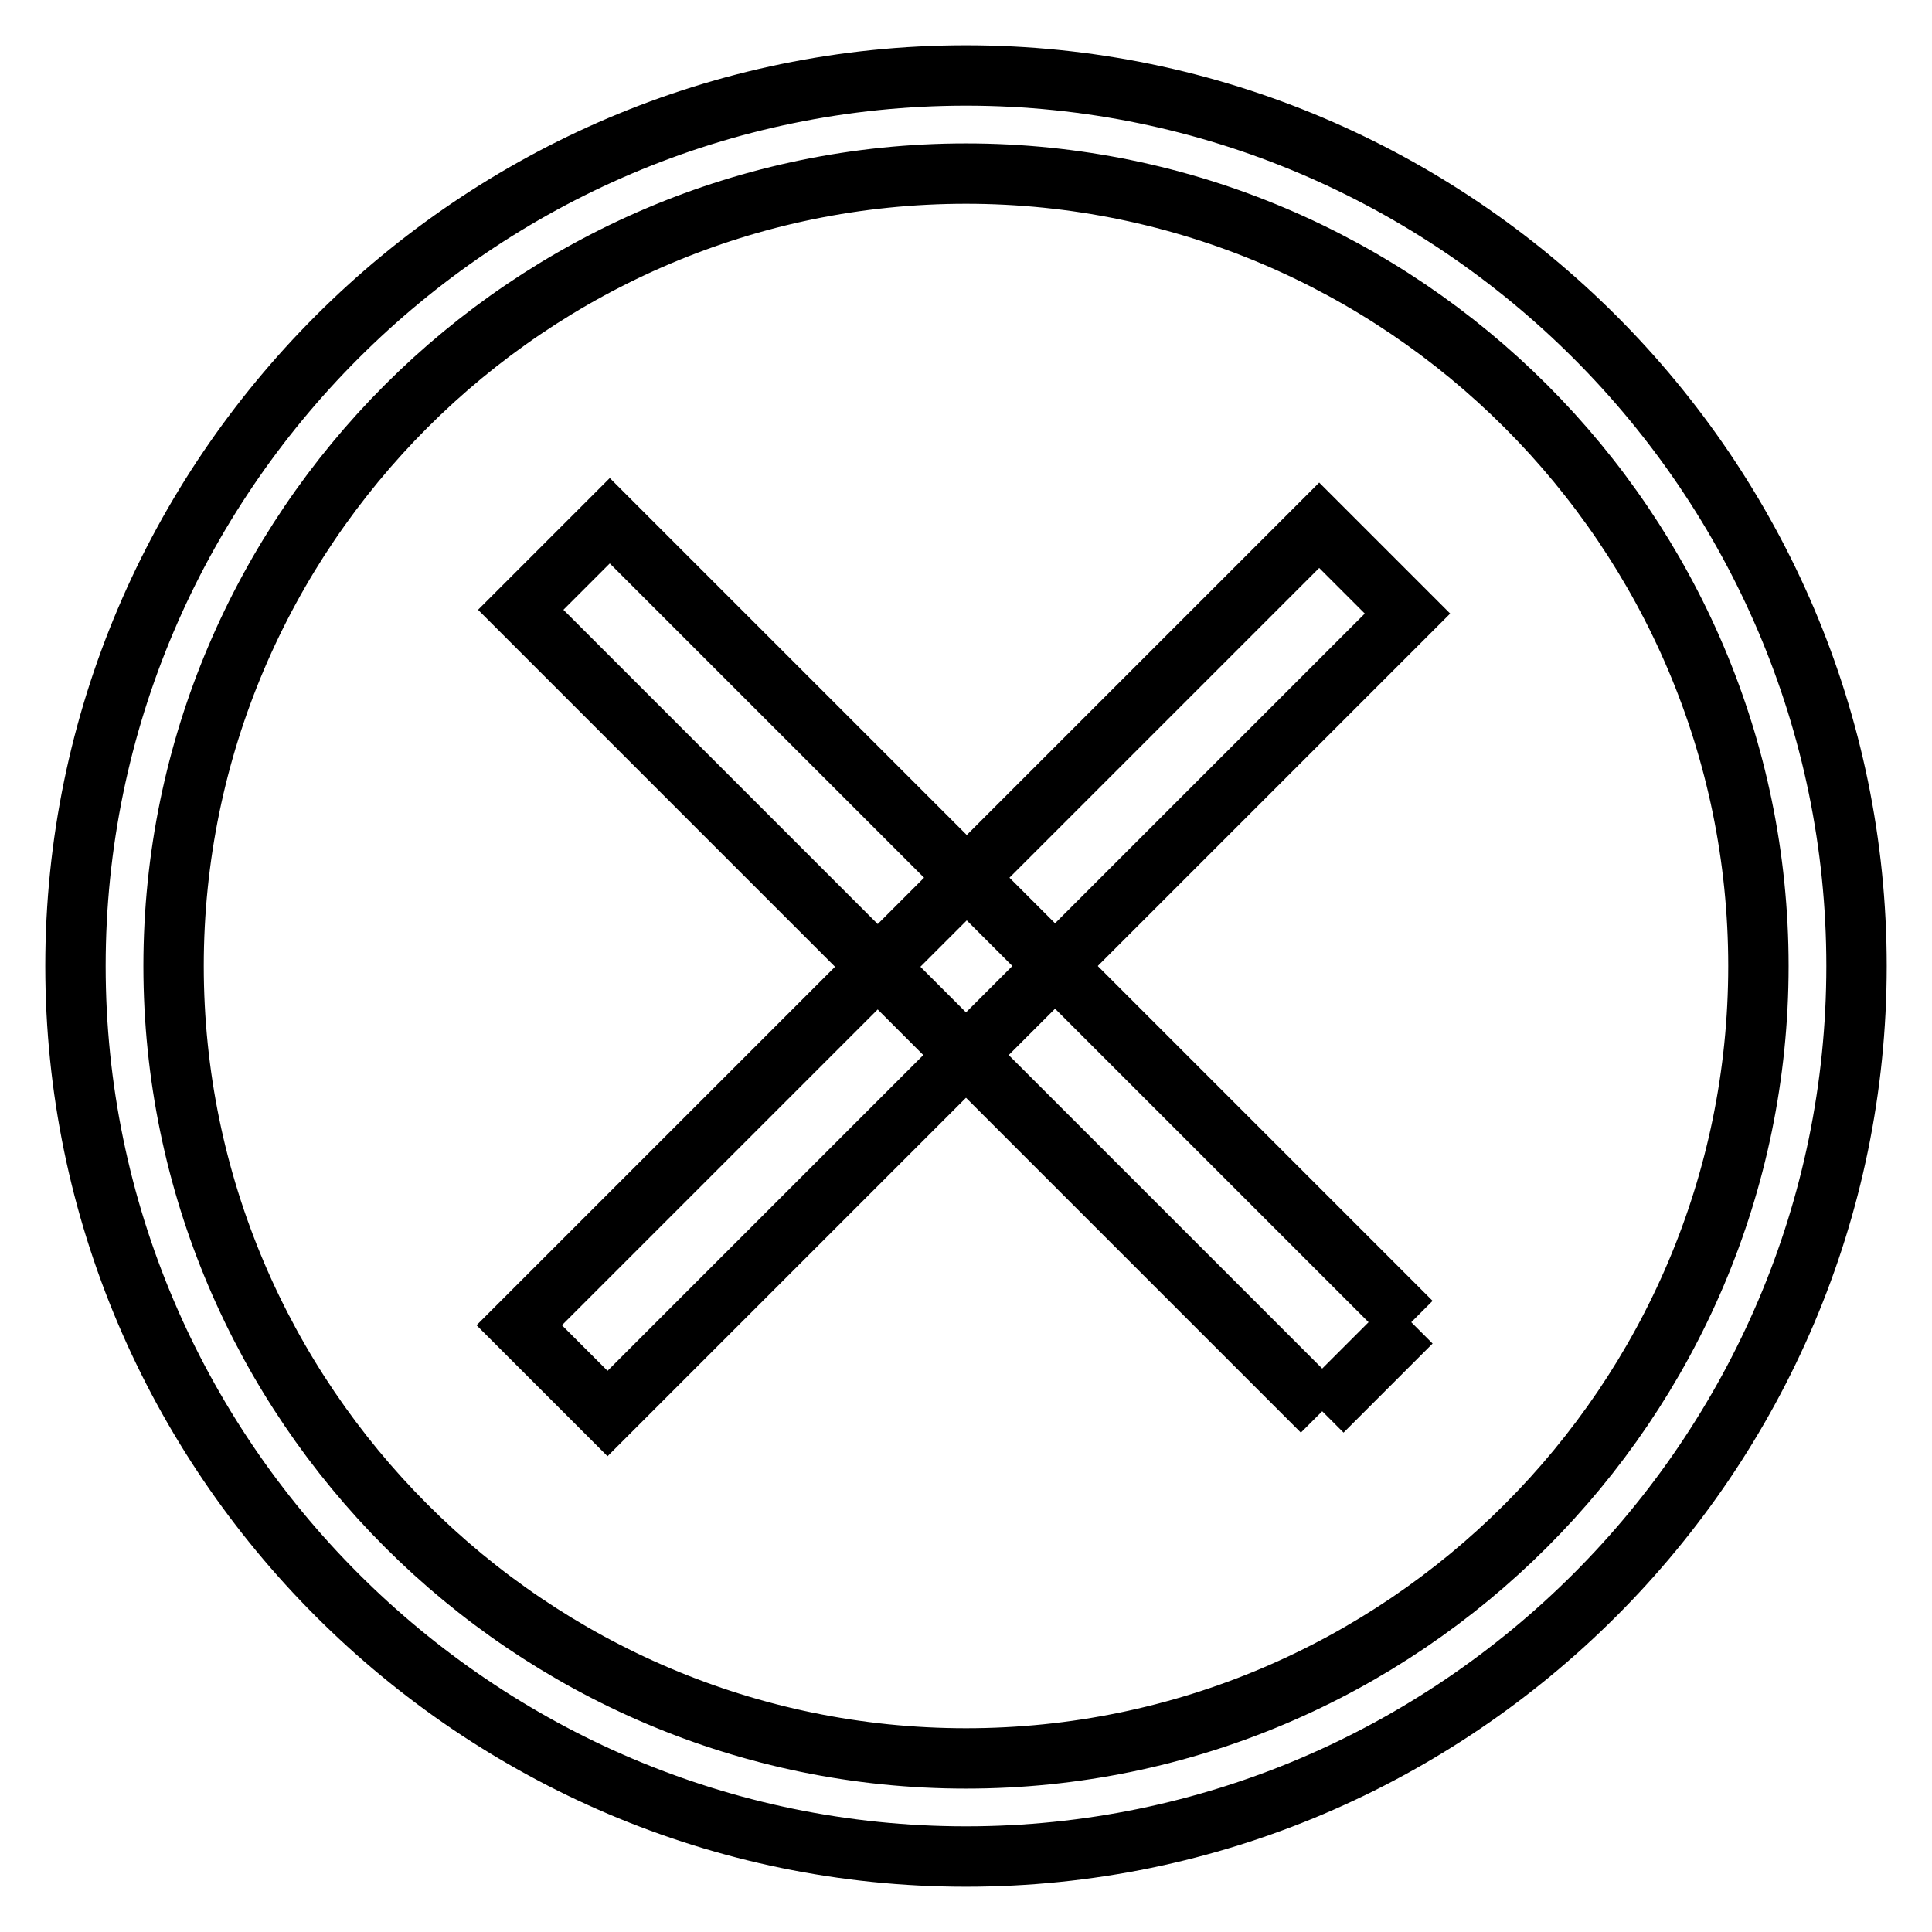
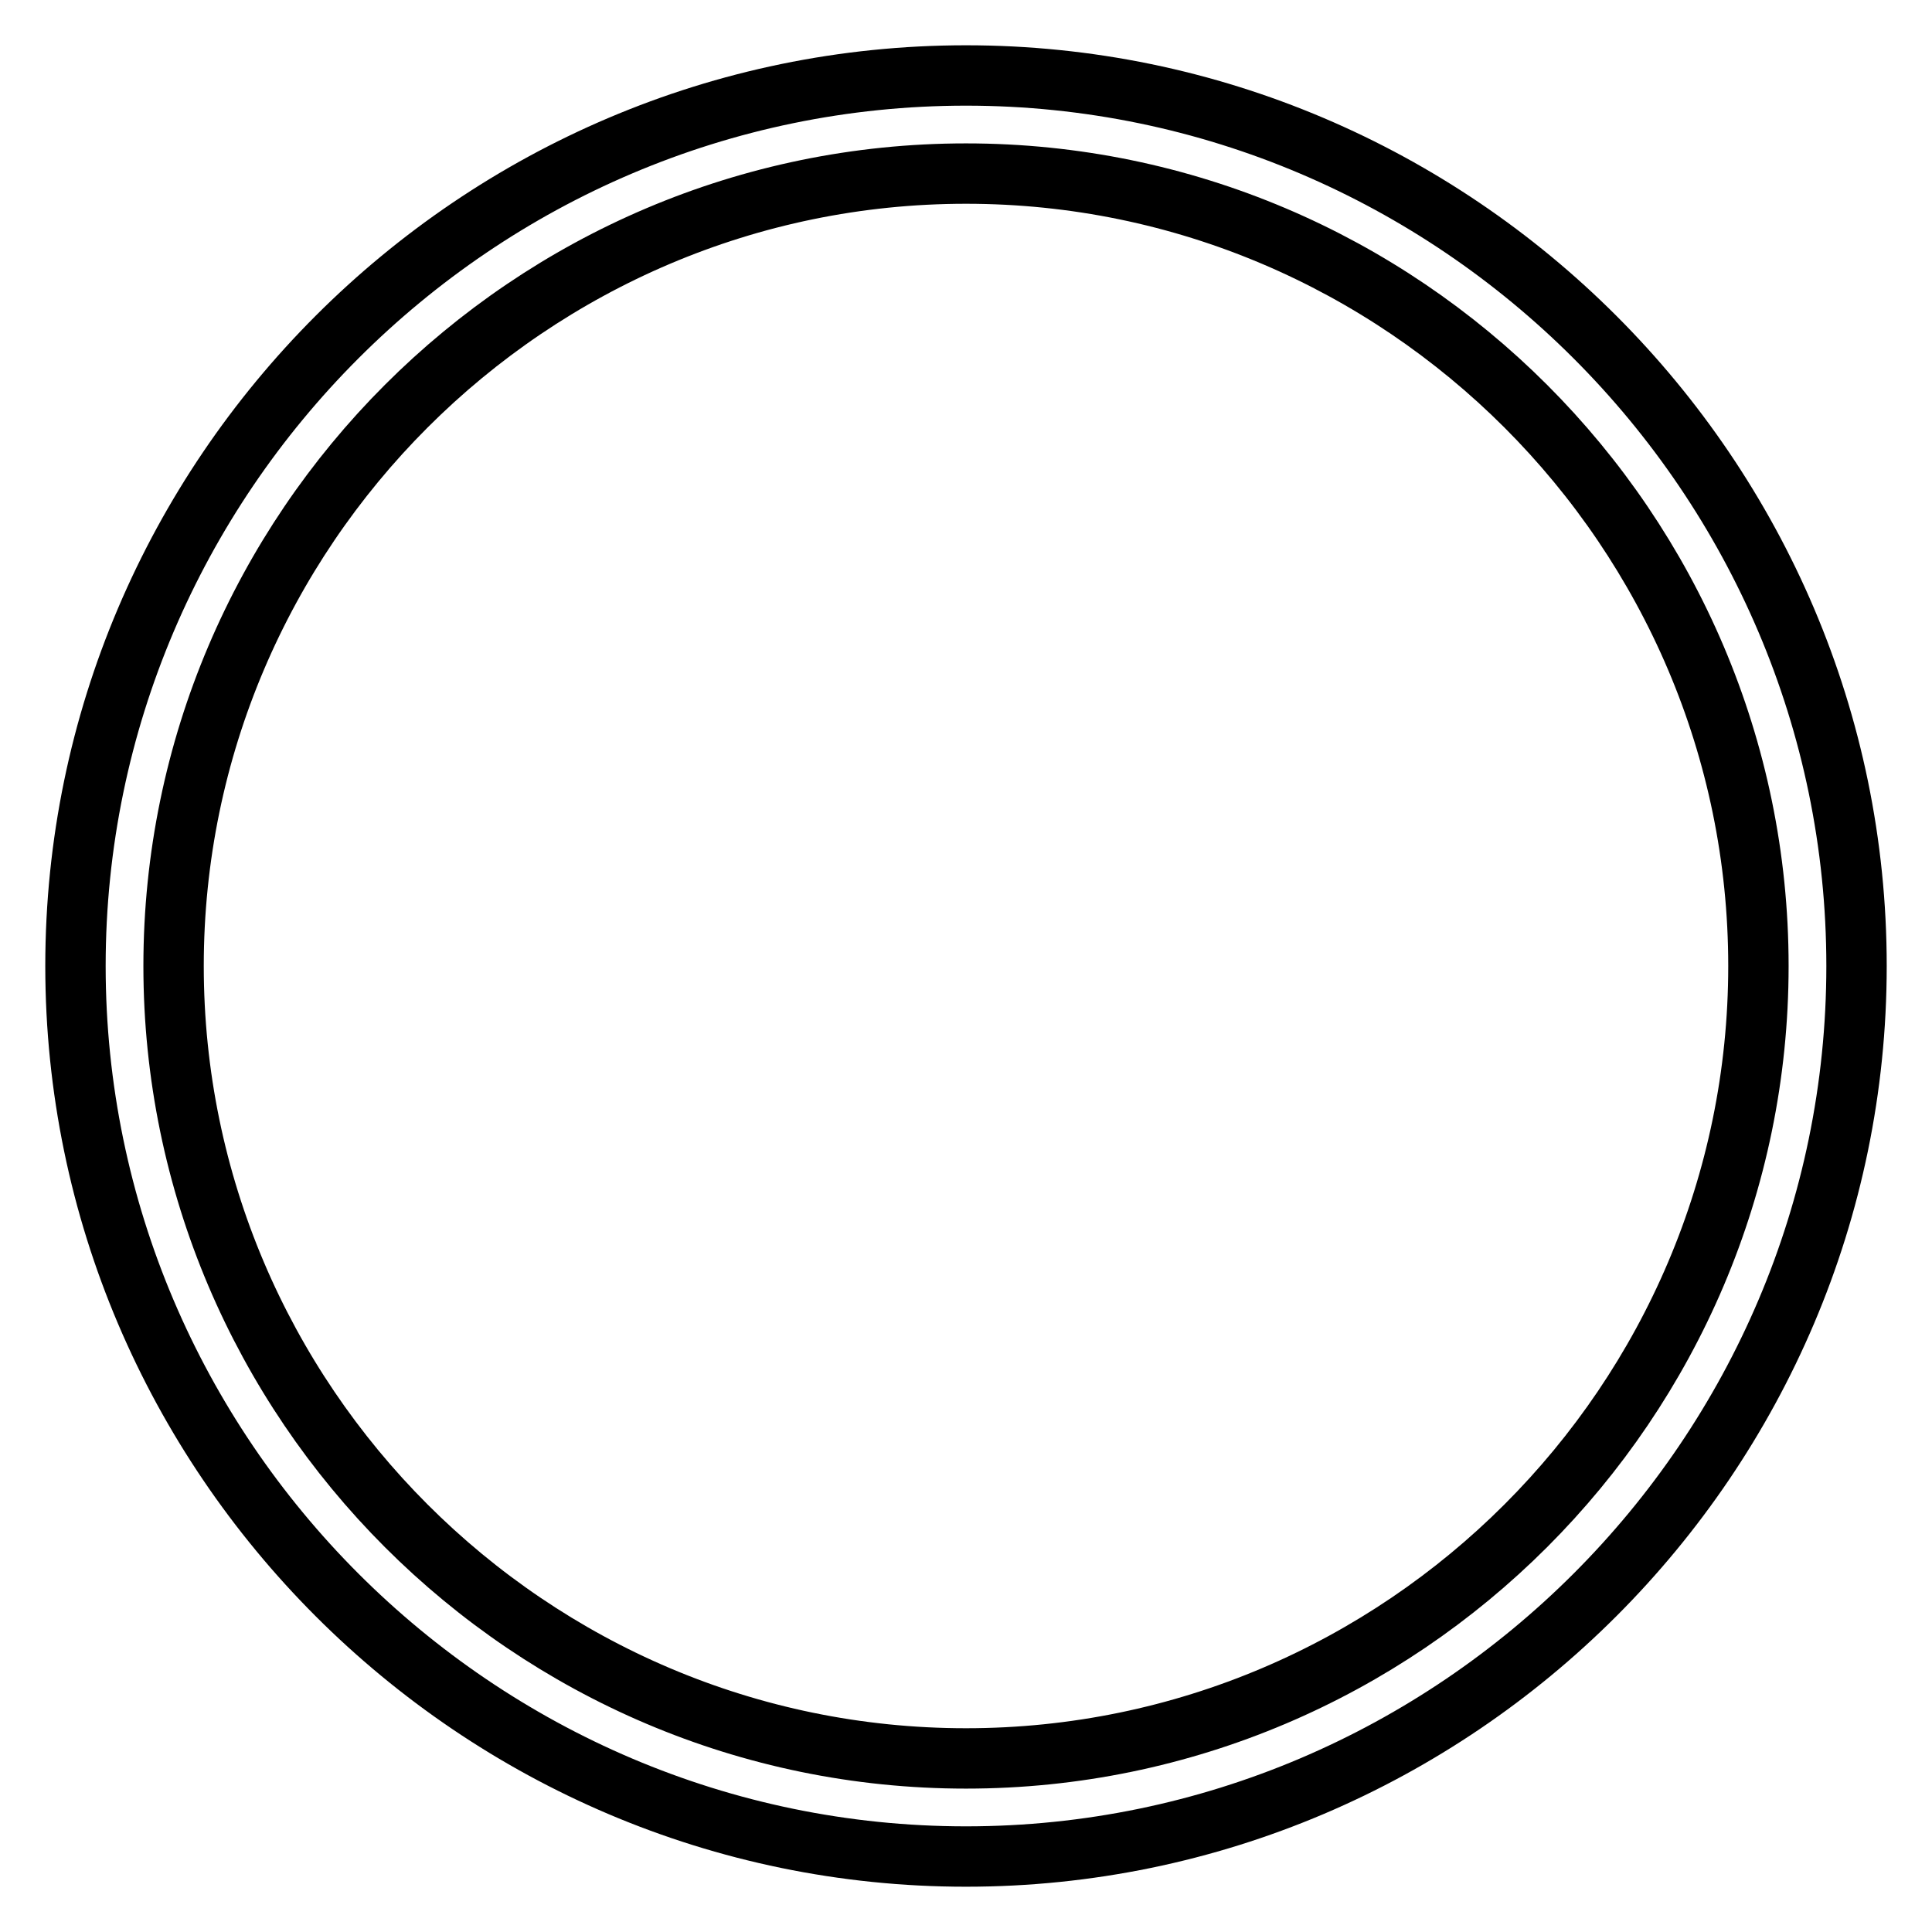
<svg xmlns="http://www.w3.org/2000/svg" version="1.1" x="0px" y="0px" viewBox="0 0 256 256" enable-background="new 0 0 256 256" xml:space="preserve">
  <g>
-     <path stroke-width="8" fill-opacity="0" stroke="#000000" d="M187,175.2L175.2,187 M175.2,187L69,80.8L80.8,69L187,175.2" />
-     <path stroke-width="8" fill-opacity="0" stroke="#000000" d="M68.8,175.6l106-106l11.7,11.7l-106,106L68.8,175.6z" />
-     <path stroke-width="8" fill-opacity="0" stroke="#000000" d="M128,10C63.1,10,10,63.1,10,128c0,64.9,53.1,118,118,118c64.9,0,118-53.1,118-118C246,63.1,192.9,10,128,10 z M128,233c-57.8,0-105-47.2-105-105S70.2,23,128,23s105,47.2,105,105S185.8,233,128,233z" />
+     <path stroke-width="8" fill-opacity="0" stroke="#000000" d="M128,10C63.1,10,10,63.1,10,128c0,64.9,53.1,118,118,118c64.9,0,118-53.1,118-118C246,63.1,192.9,10,128,10 M128,233c-57.8,0-105-47.2-105-105S70.2,23,128,23s105,47.2,105,105S185.8,233,128,233z" />
  </g>
</svg>